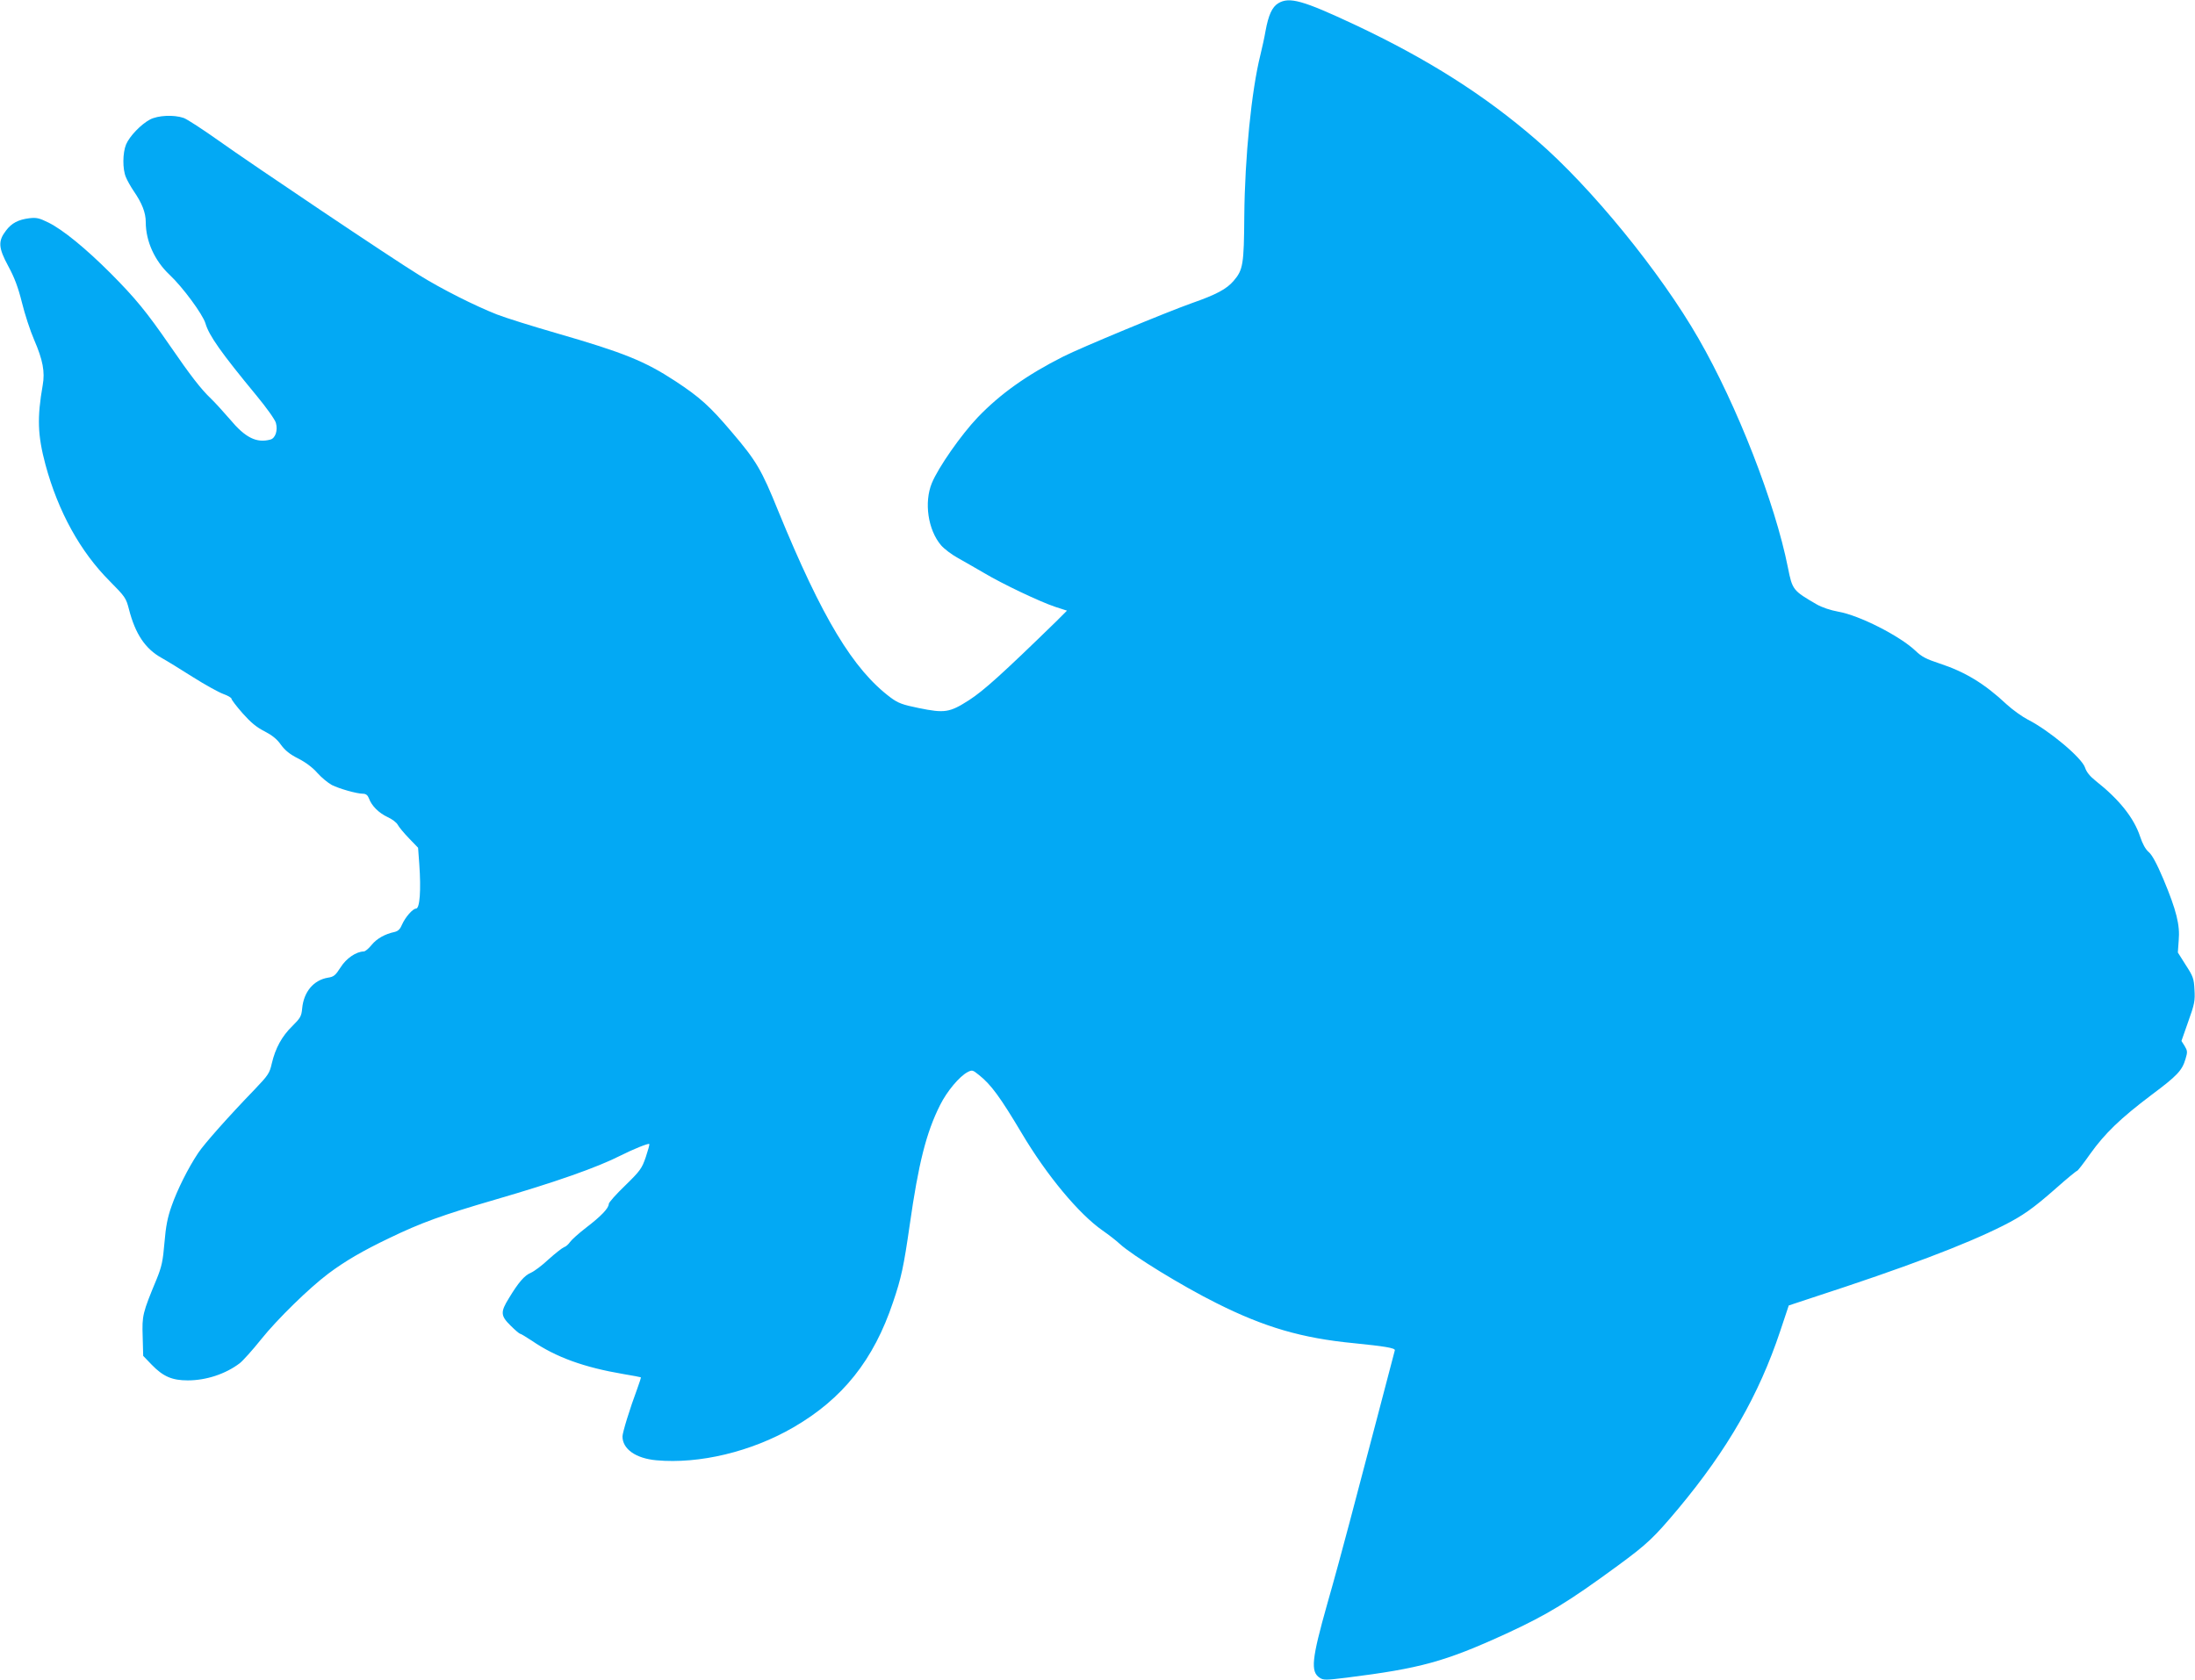
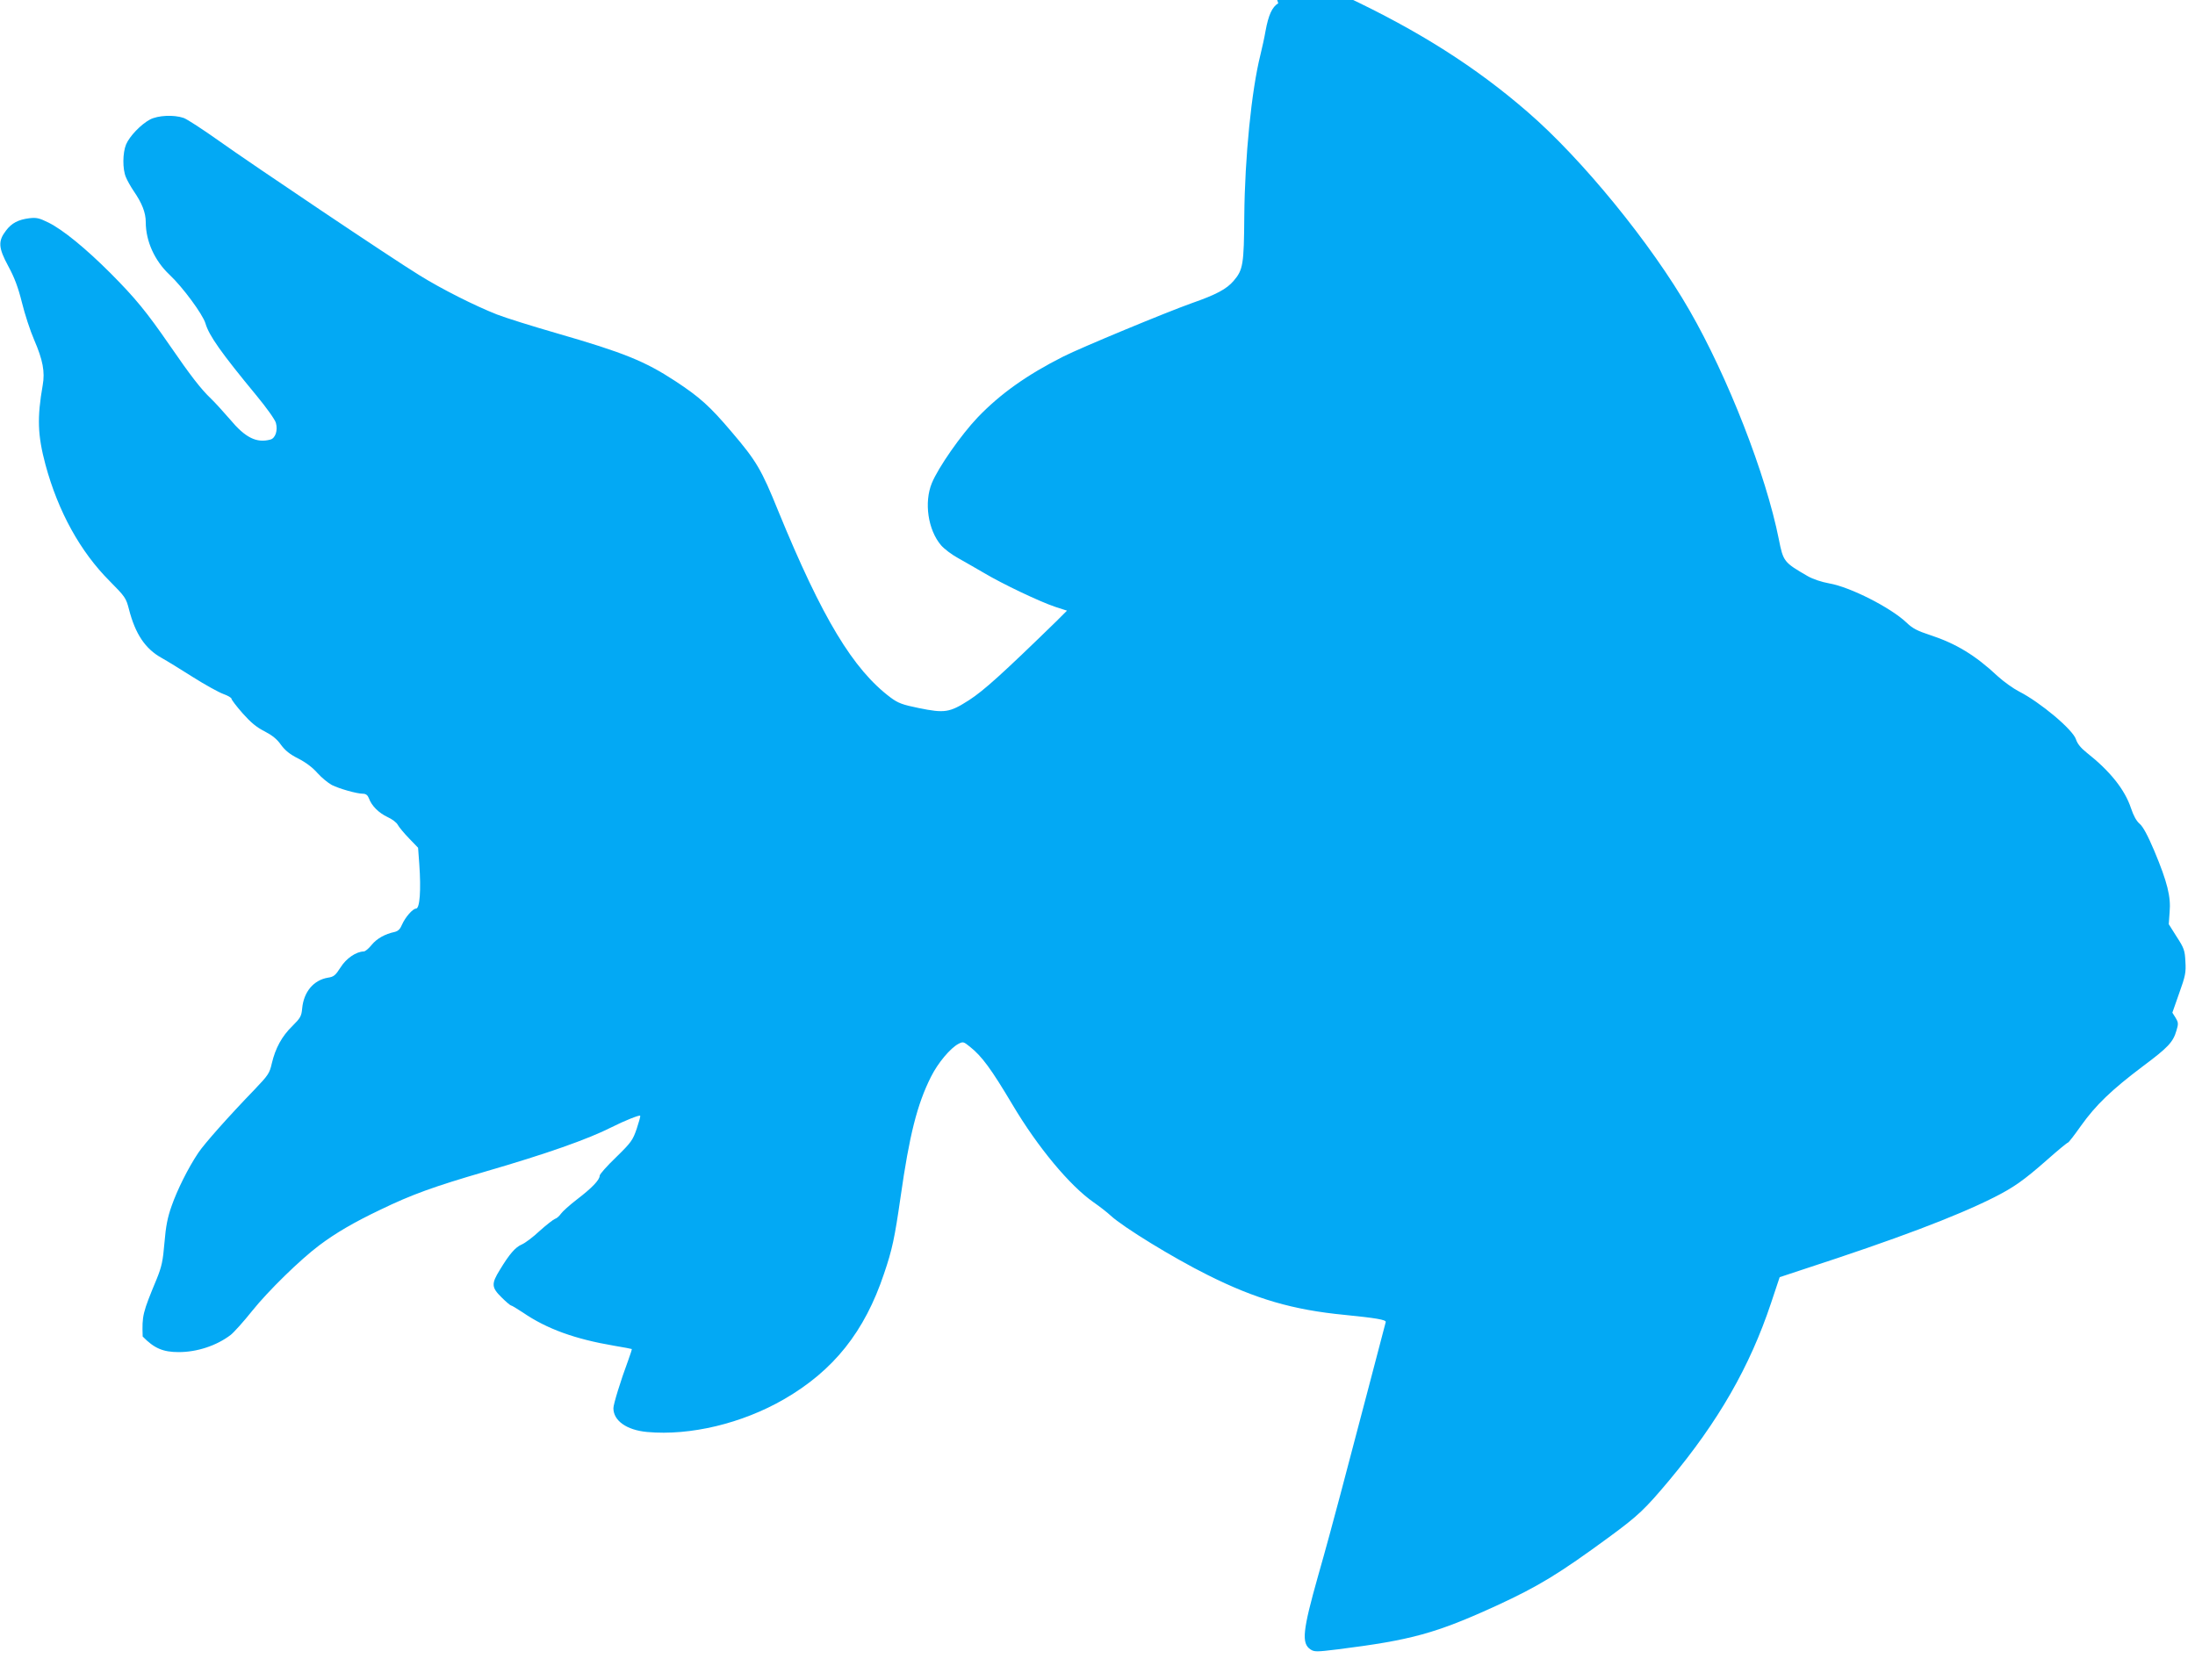
<svg xmlns="http://www.w3.org/2000/svg" version="1.0" width="1280pt" height="980pt" viewBox="0 0 1280 980" preserveAspectRatio="xMidYMid meet">
  <g transform="translate(0,980) scale(0.1,-0.1)" fill="#03a9f4" stroke="none">
-     <path d="M7454 9781 c-36 -22 -57 -69 -74 -161 -6 -36 -20 -99 -30 -140 -52 -208 -91 -597 -94 -940 -2 -282 -7 -314 -62 -378 -41 -48 -100 -80 -246 -131 -146 -52 -641 -257 -748 -311 -210 -106 -367 -217 -499 -355 -97 -102 -229 -291 -267 -383 -46 -112 -23 -273 54 -363 18 -21 63 -55 100 -75 37 -21 104 -59 150 -86 107 -64 328 -169 416 -198 l68 -22 -63 -63 c-314 -306 -423 -404 -508 -459 -114 -73 -142 -77 -294 -46 -94 19 -120 29 -162 60 -220 164 -401 465 -657 1090 -98 242 -127 291 -271 460 -127 150 -186 203 -329 297 -177 116 -300 166 -691 279 -142 41 -299 90 -350 110 -129 51 -322 148 -452 229 -163 100 -974 645 -1169 784 -93 66 -185 126 -205 133 -58 20 -150 15 -196 -9 -53 -28 -120 -98 -140 -146 -20 -49 -21 -143 -1 -190 8 -20 29 -57 46 -82 48 -70 70 -125 70 -181 0 -111 52 -225 138 -306 77 -72 194 -231 210 -284 21 -72 91 -171 299 -423 57 -69 107 -139 112 -158 12 -44 -3 -89 -32 -97 -81 -22 -147 11 -236 118 -38 44 -88 99 -111 121 -59 56 -121 137 -240 310 -136 197 -200 275 -345 421 -145 145 -278 254 -363 296 -53 26 -69 30 -111 25 -64 -8 -103 -28 -136 -72 -47 -61 -45 -100 13 -207 37 -68 58 -125 80 -213 16 -66 48 -164 71 -217 51 -118 64 -187 50 -265 -33 -189 -30 -291 16 -463 74 -274 203 -508 375 -680 90 -91 95 -98 112 -164 37 -144 95 -231 191 -284 29 -16 110 -66 181 -111 71 -45 151 -89 178 -99 26 -9 48 -22 48 -28 0 -6 29 -44 65 -85 48 -54 82 -82 128 -105 44 -23 72 -45 95 -78 25 -34 52 -56 102 -81 43 -22 83 -52 111 -84 24 -27 62 -58 84 -70 44 -22 146 -51 182 -51 16 0 27 -8 34 -26 16 -45 58 -86 109 -110 27 -12 54 -33 60 -46 7 -13 36 -48 65 -78 l53 -55 7 -95 c11 -153 3 -260 -19 -260 -19 0 -63 -51 -81 -92 -11 -27 -23 -39 -43 -44 -57 -12 -105 -39 -135 -76 -17 -21 -37 -38 -46 -38 -44 -1 -102 -40 -135 -93 -30 -47 -40 -55 -74 -60 -83 -14 -141 -82 -150 -180 -4 -45 -11 -56 -57 -102 -61 -59 -99 -129 -120 -218 -13 -58 -21 -69 -102 -154 -147 -152 -292 -315 -327 -368 -59 -88 -123 -217 -155 -309 -24 -67 -34 -119 -42 -215 -9 -107 -16 -139 -45 -211 -83 -200 -86 -213 -82 -336 l3 -113 50 -52 c67 -69 119 -91 210 -91 107 0 220 37 303 100 18 14 75 77 126 141 93 116 279 298 391 382 96 72 200 133 355 207 184 89 311 135 613 223 358 104 599 189 737 259 73 37 161 72 166 67 3 -2 -7 -37 -20 -76 -23 -67 -32 -80 -120 -166 -53 -51 -96 -99 -96 -108 0 -25 -47 -73 -132 -138 -43 -33 -85 -71 -94 -84 -9 -13 -24 -27 -35 -30 -10 -4 -50 -35 -89 -70 -38 -36 -85 -71 -104 -79 -38 -16 -73 -57 -128 -148 -51 -82 -49 -103 10 -161 26 -26 51 -47 55 -47 5 0 35 -19 69 -41 140 -96 304 -155 533 -194 55 -9 101 -18 102 -19 2 -1 -8 -31 -21 -67 -43 -115 -86 -255 -86 -278 0 -73 77 -128 197 -139 251 -23 554 50 798 191 289 167 470 394 583 732 48 141 62 207 97 450 51 358 96 538 177 699 41 82 113 167 160 192 27 14 30 13 66 -16 71 -56 125 -130 250 -340 146 -246 333 -471 472 -568 36 -25 81 -60 100 -78 74 -68 364 -246 565 -346 279 -140 498 -204 800 -233 179 -18 240 -28 239 -41 -1 -5 -47 -180 -102 -389 -55 -209 -128 -486 -162 -615 -34 -129 -92 -343 -130 -475 -91 -323 -99 -396 -44 -432 22 -14 36 -14 157 1 430 54 573 93 929 256 243 112 364 186 653 398 173 127 210 163 352 332 287 344 470 663 594 1035 l50 150 142 47 c537 175 884 306 1107 418 115 58 175 100 310 219 63 56 118 101 122 101 4 0 38 44 76 98 87 122 178 209 358 345 150 112 179 142 199 211 12 39 11 47 -5 74 l-19 30 40 114 c36 100 40 121 36 184 -3 65 -8 79 -51 145 l-46 73 5 71 c8 89 -13 174 -89 356 -39 92 -66 142 -86 159 -19 16 -36 48 -50 90 -36 109 -122 217 -259 325 -34 27 -54 52 -62 77 -18 57 -209 217 -333 280 -33 17 -89 57 -124 89 -130 122 -243 190 -392 239 -76 25 -104 39 -140 74 -92 87 -328 207 -450 228 -45 8 -95 25 -125 42 -140 81 -143 85 -169 216 -75 377 -297 946 -521 1335 -222 387 -627 884 -945 1158 -302 262 -635 473 -1060 673 -303 142 -381 164 -446 125z" />
+     <path d="M7454 9781 c-36 -22 -57 -69 -74 -161 -6 -36 -20 -99 -30 -140 -52 -208 -91 -597 -94 -940 -2 -282 -7 -314 -62 -378 -41 -48 -100 -80 -246 -131 -146 -52 -641 -257 -748 -311 -210 -106 -367 -217 -499 -355 -97 -102 -229 -291 -267 -383 -46 -112 -23 -273 54 -363 18 -21 63 -55 100 -75 37 -21 104 -59 150 -86 107 -64 328 -169 416 -198 l68 -22 -63 -63 c-314 -306 -423 -404 -508 -459 -114 -73 -142 -77 -294 -46 -94 19 -120 29 -162 60 -220 164 -401 465 -657 1090 -98 242 -127 291 -271 460 -127 150 -186 203 -329 297 -177 116 -300 166 -691 279 -142 41 -299 90 -350 110 -129 51 -322 148 -452 229 -163 100 -974 645 -1169 784 -93 66 -185 126 -205 133 -58 20 -150 15 -196 -9 -53 -28 -120 -98 -140 -146 -20 -49 -21 -143 -1 -190 8 -20 29 -57 46 -82 48 -70 70 -125 70 -181 0 -111 52 -225 138 -306 77 -72 194 -231 210 -284 21 -72 91 -171 299 -423 57 -69 107 -139 112 -158 12 -44 -3 -89 -32 -97 -81 -22 -147 11 -236 118 -38 44 -88 99 -111 121 -59 56 -121 137 -240 310 -136 197 -200 275 -345 421 -145 145 -278 254 -363 296 -53 26 -69 30 -111 25 -64 -8 -103 -28 -136 -72 -47 -61 -45 -100 13 -207 37 -68 58 -125 80 -213 16 -66 48 -164 71 -217 51 -118 64 -187 50 -265 -33 -189 -30 -291 16 -463 74 -274 203 -508 375 -680 90 -91 95 -98 112 -164 37 -144 95 -231 191 -284 29 -16 110 -66 181 -111 71 -45 151 -89 178 -99 26 -9 48 -22 48 -28 0 -6 29 -44 65 -85 48 -54 82 -82 128 -105 44 -23 72 -45 95 -78 25 -34 52 -56 102 -81 43 -22 83 -52 111 -84 24 -27 62 -58 84 -70 44 -22 146 -51 182 -51 16 0 27 -8 34 -26 16 -45 58 -86 109 -110 27 -12 54 -33 60 -46 7 -13 36 -48 65 -78 l53 -55 7 -95 c11 -153 3 -260 -19 -260 -19 0 -63 -51 -81 -92 -11 -27 -23 -39 -43 -44 -57 -12 -105 -39 -135 -76 -17 -21 -37 -38 -46 -38 -44 -1 -102 -40 -135 -93 -30 -47 -40 -55 -74 -60 -83 -14 -141 -82 -150 -180 -4 -45 -11 -56 -57 -102 -61 -59 -99 -129 -120 -218 -13 -58 -21 -69 -102 -154 -147 -152 -292 -315 -327 -368 -59 -88 -123 -217 -155 -309 -24 -67 -34 -119 -42 -215 -9 -107 -16 -139 -45 -211 -83 -200 -86 -213 -82 -336 c67 -69 119 -91 210 -91 107 0 220 37 303 100 18 14 75 77 126 141 93 116 279 298 391 382 96 72 200 133 355 207 184 89 311 135 613 223 358 104 599 189 737 259 73 37 161 72 166 67 3 -2 -7 -37 -20 -76 -23 -67 -32 -80 -120 -166 -53 -51 -96 -99 -96 -108 0 -25 -47 -73 -132 -138 -43 -33 -85 -71 -94 -84 -9 -13 -24 -27 -35 -30 -10 -4 -50 -35 -89 -70 -38 -36 -85 -71 -104 -79 -38 -16 -73 -57 -128 -148 -51 -82 -49 -103 10 -161 26 -26 51 -47 55 -47 5 0 35 -19 69 -41 140 -96 304 -155 533 -194 55 -9 101 -18 102 -19 2 -1 -8 -31 -21 -67 -43 -115 -86 -255 -86 -278 0 -73 77 -128 197 -139 251 -23 554 50 798 191 289 167 470 394 583 732 48 141 62 207 97 450 51 358 96 538 177 699 41 82 113 167 160 192 27 14 30 13 66 -16 71 -56 125 -130 250 -340 146 -246 333 -471 472 -568 36 -25 81 -60 100 -78 74 -68 364 -246 565 -346 279 -140 498 -204 800 -233 179 -18 240 -28 239 -41 -1 -5 -47 -180 -102 -389 -55 -209 -128 -486 -162 -615 -34 -129 -92 -343 -130 -475 -91 -323 -99 -396 -44 -432 22 -14 36 -14 157 1 430 54 573 93 929 256 243 112 364 186 653 398 173 127 210 163 352 332 287 344 470 663 594 1035 l50 150 142 47 c537 175 884 306 1107 418 115 58 175 100 310 219 63 56 118 101 122 101 4 0 38 44 76 98 87 122 178 209 358 345 150 112 179 142 199 211 12 39 11 47 -5 74 l-19 30 40 114 c36 100 40 121 36 184 -3 65 -8 79 -51 145 l-46 73 5 71 c8 89 -13 174 -89 356 -39 92 -66 142 -86 159 -19 16 -36 48 -50 90 -36 109 -122 217 -259 325 -34 27 -54 52 -62 77 -18 57 -209 217 -333 280 -33 17 -89 57 -124 89 -130 122 -243 190 -392 239 -76 25 -104 39 -140 74 -92 87 -328 207 -450 228 -45 8 -95 25 -125 42 -140 81 -143 85 -169 216 -75 377 -297 946 -521 1335 -222 387 -627 884 -945 1158 -302 262 -635 473 -1060 673 -303 142 -381 164 -446 125z" />
  </g>
</svg>